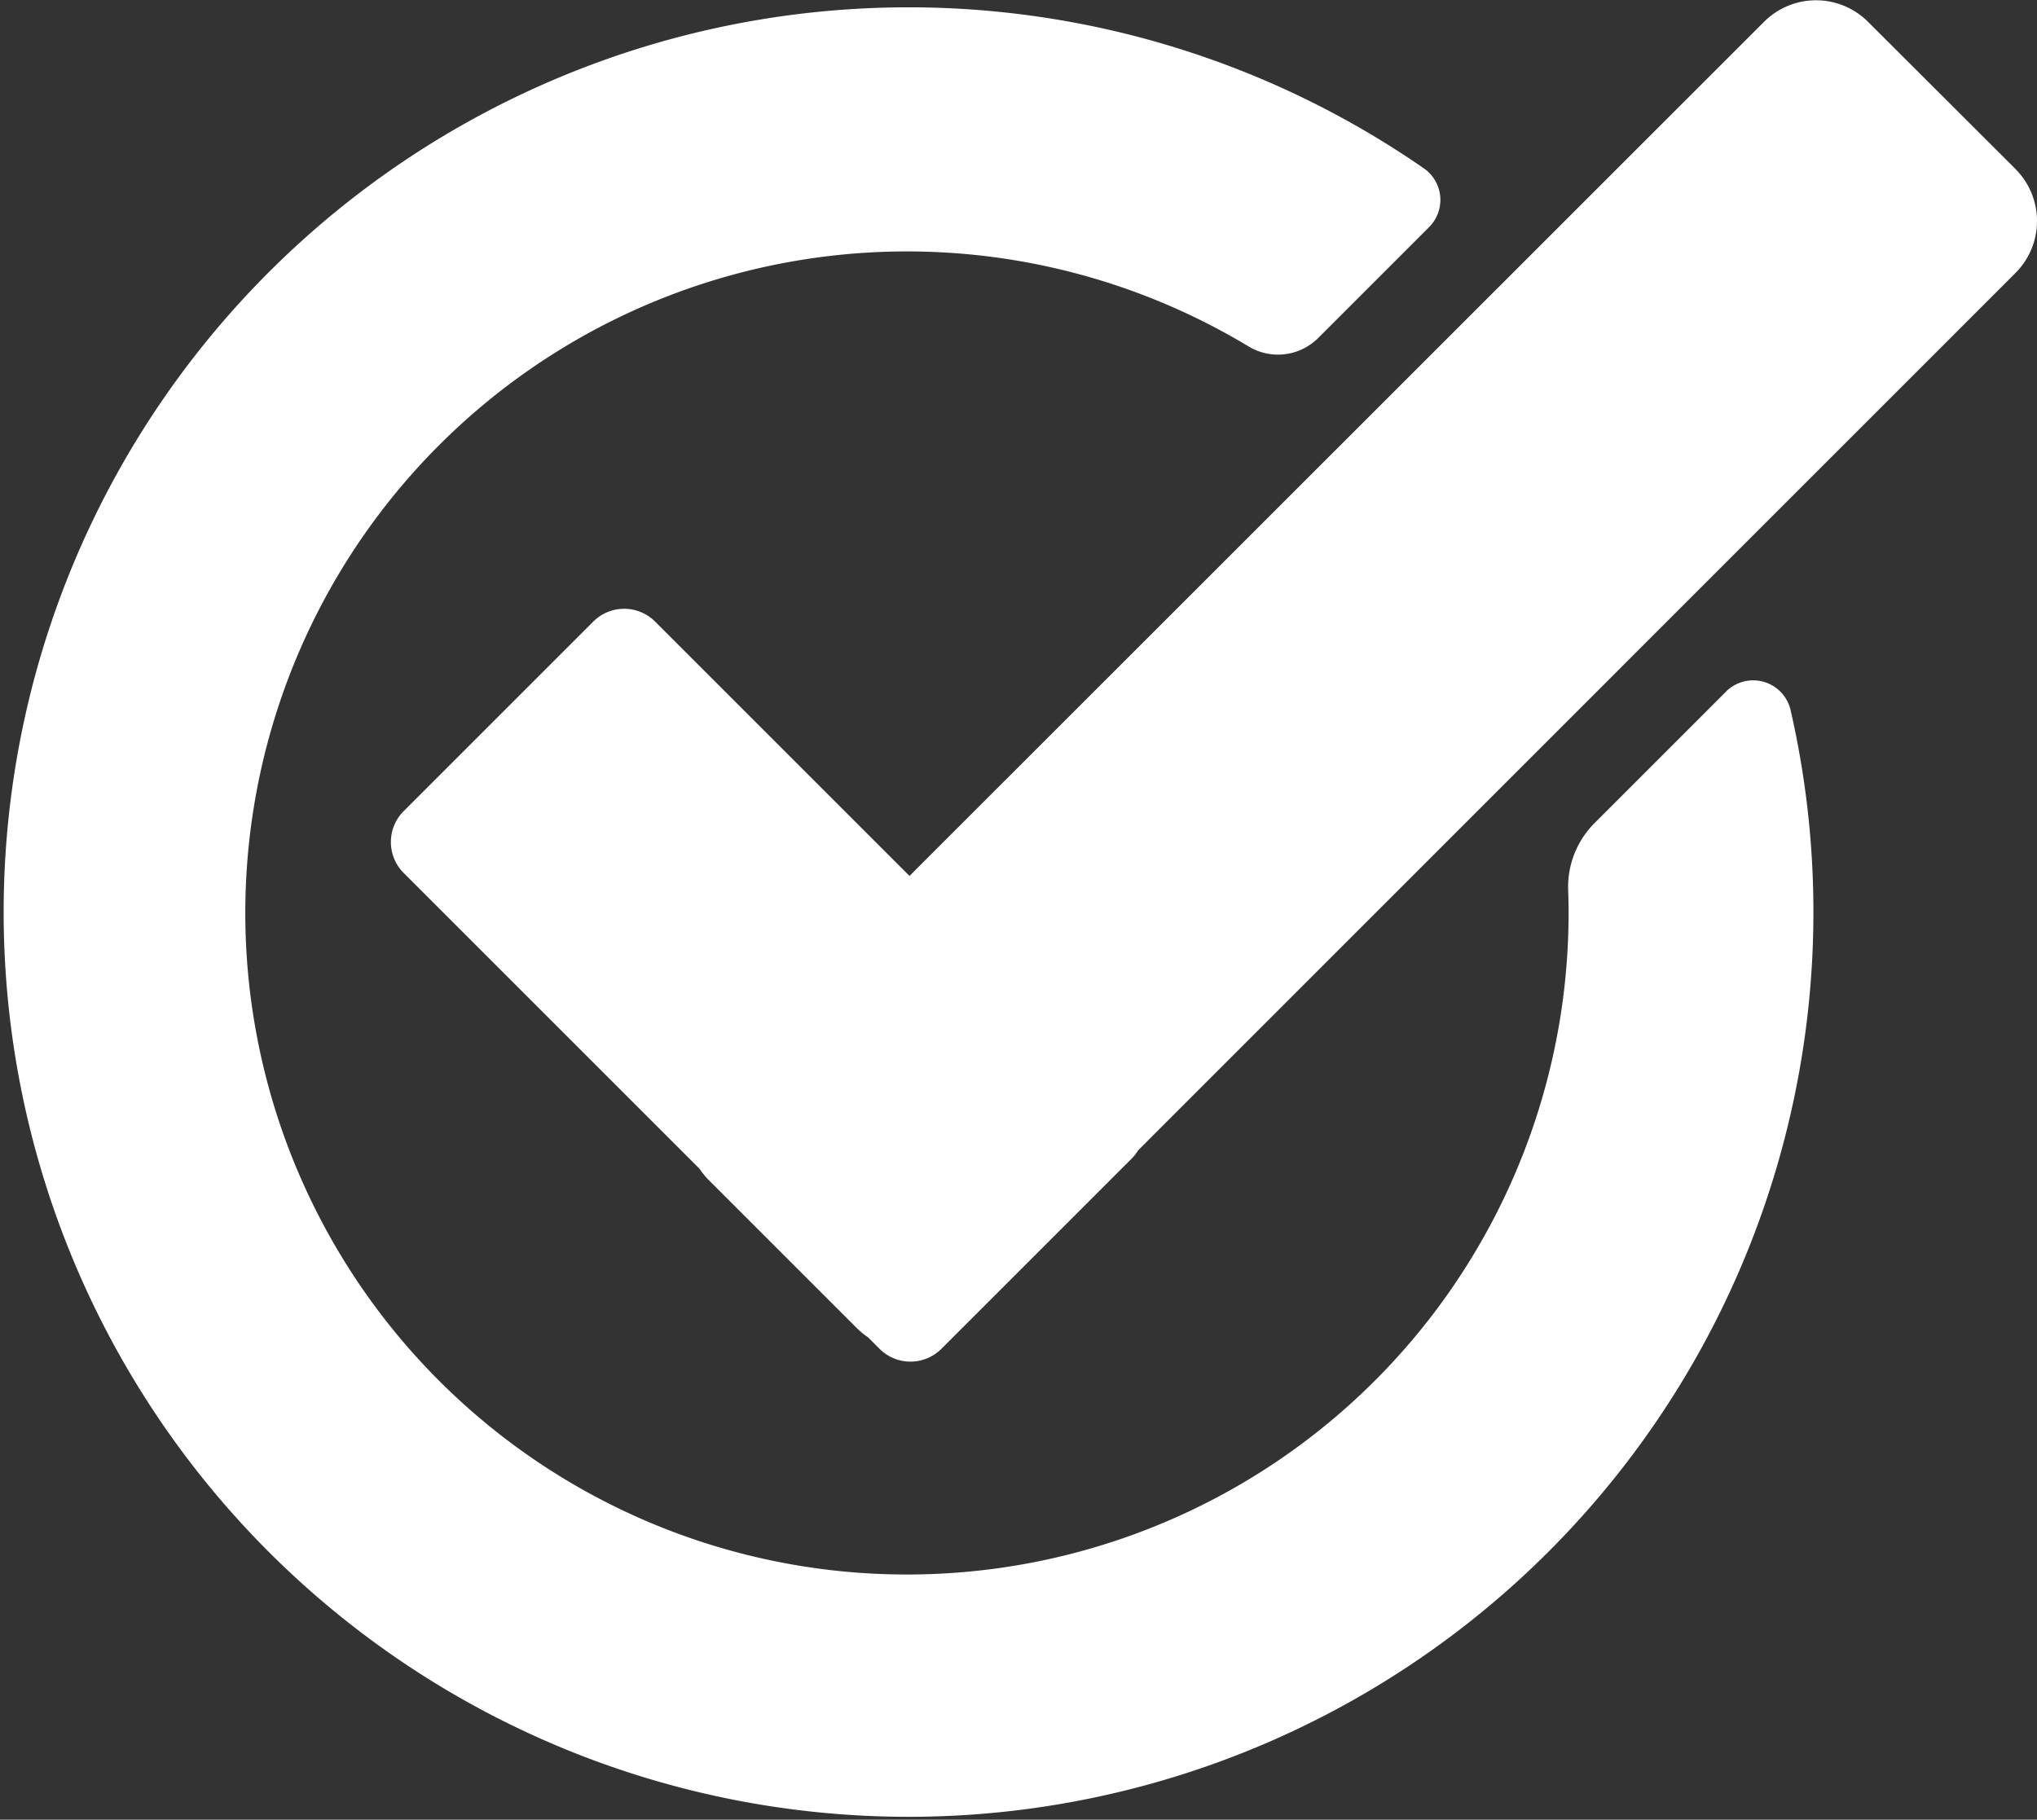
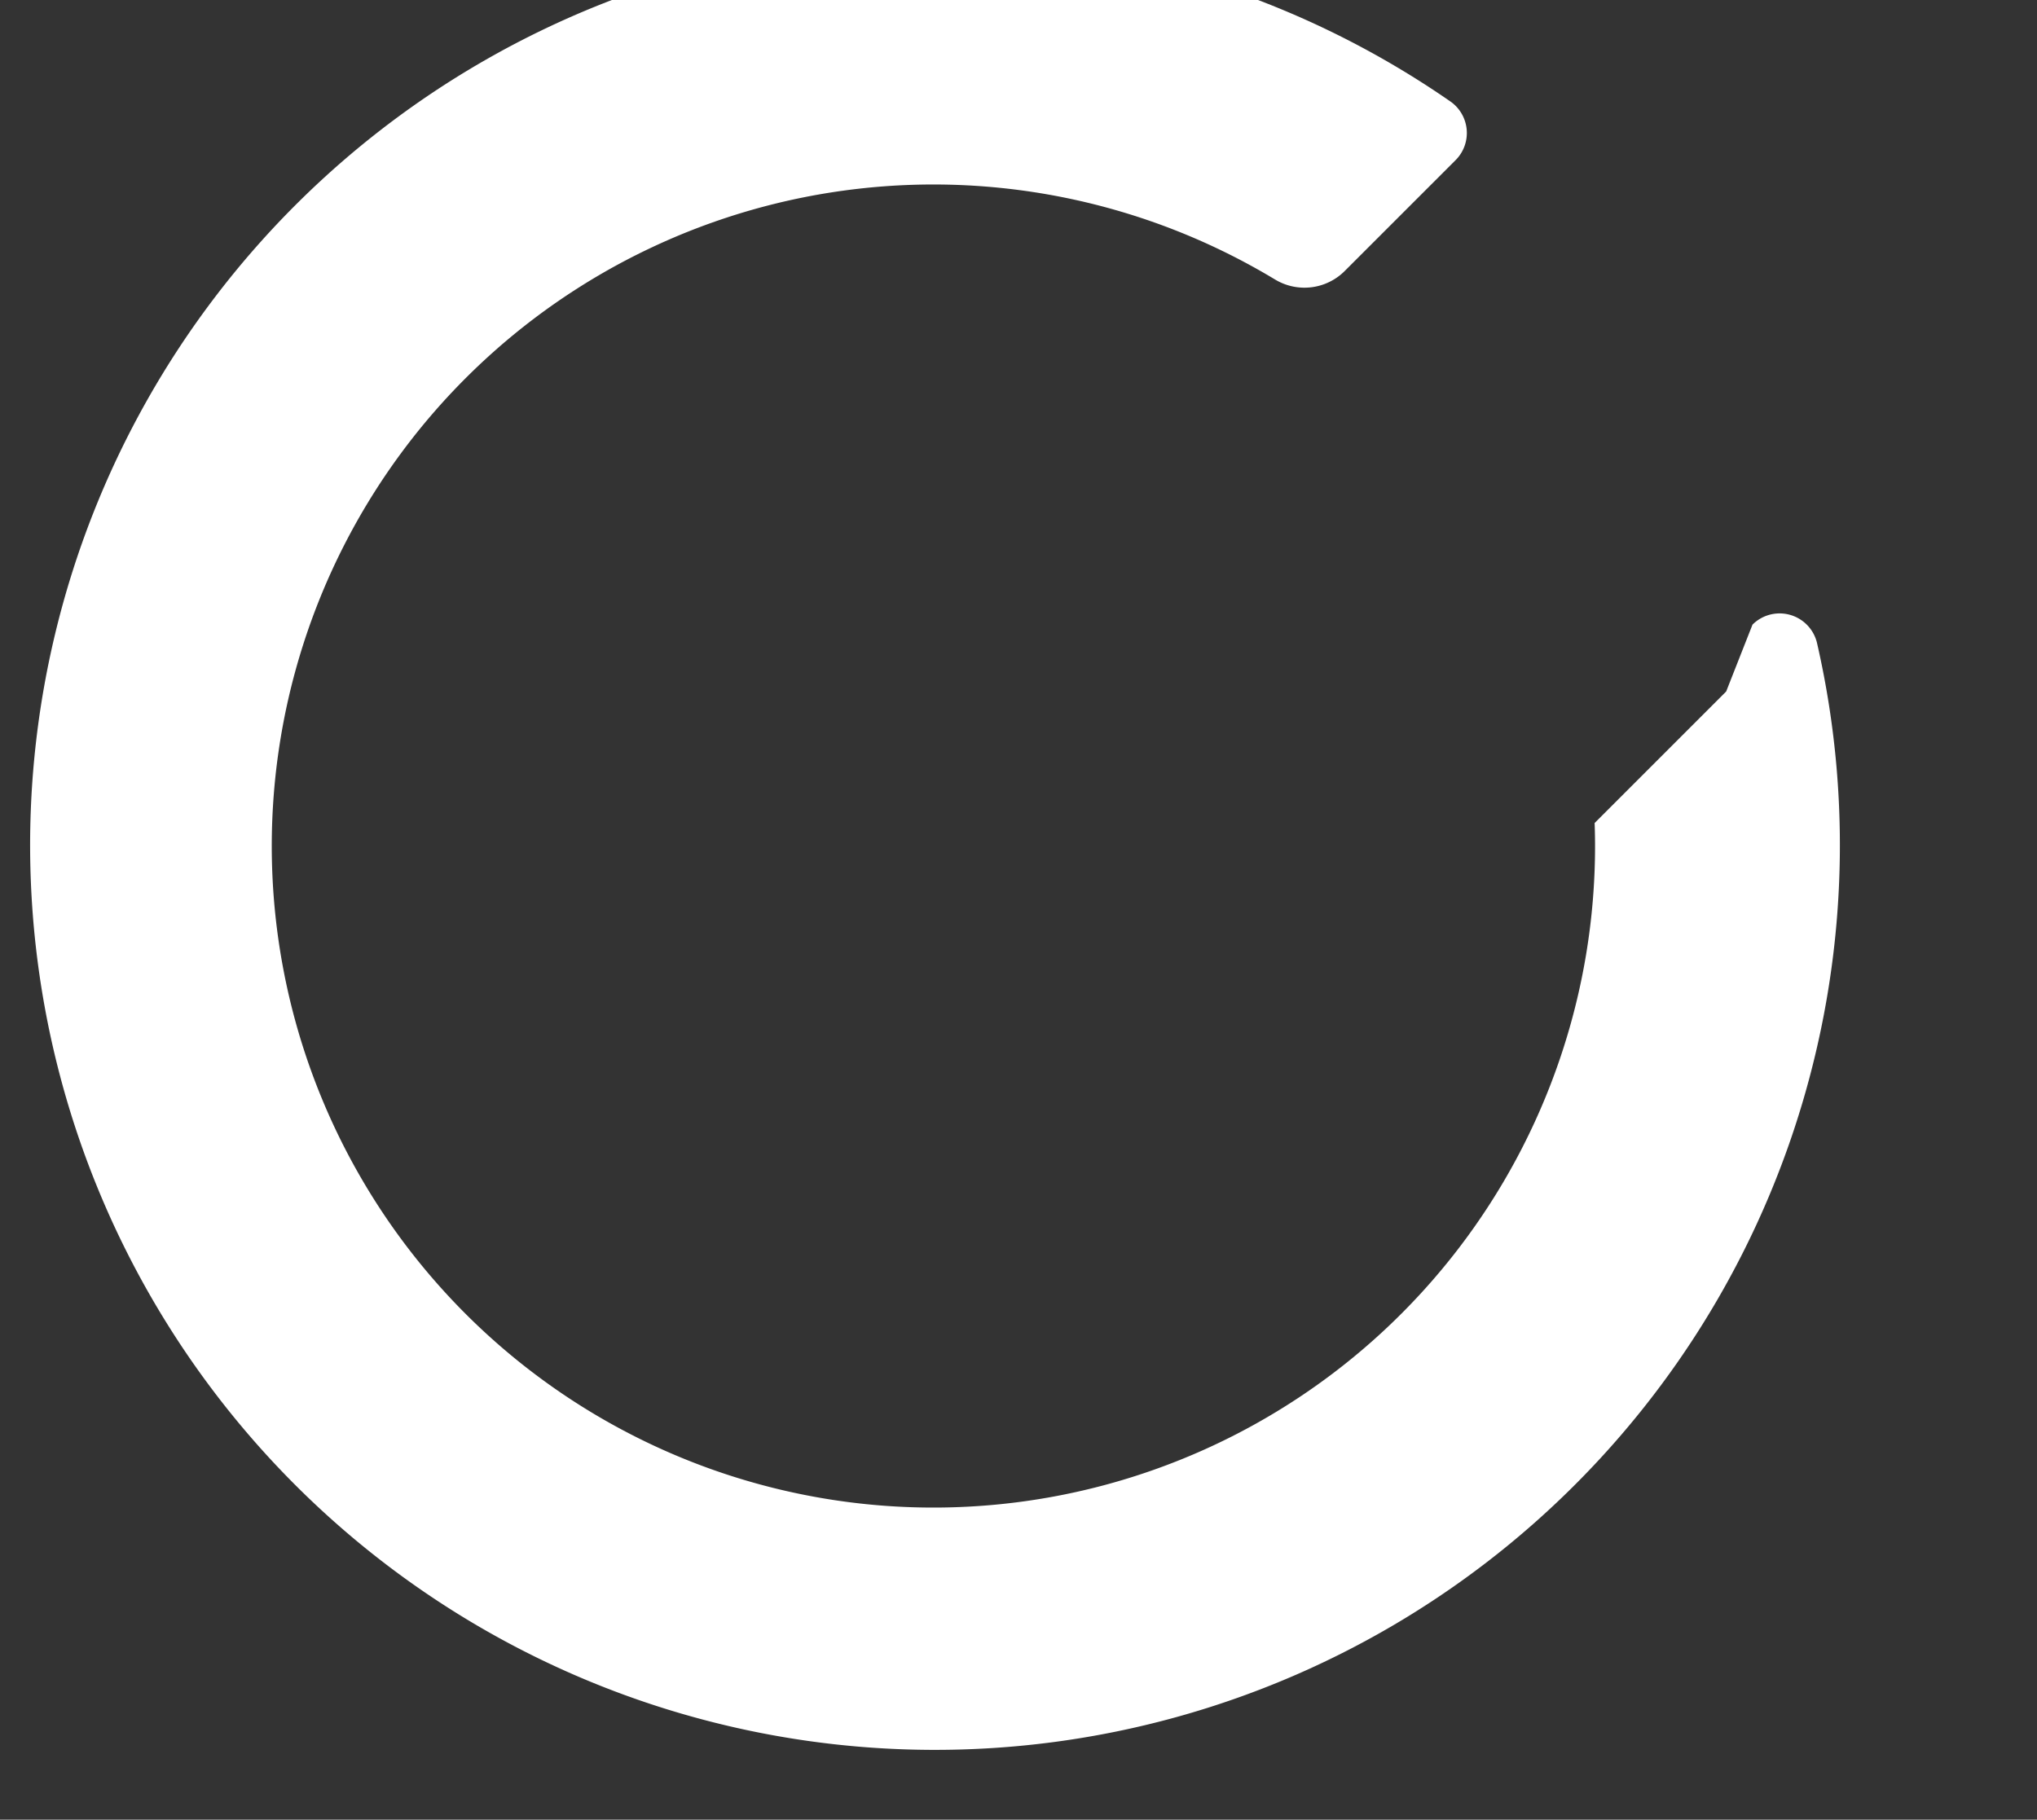
<svg xmlns="http://www.w3.org/2000/svg" width="28.632" height="25.581" viewBox="0 0 28.632 25.581">
  <rect x="0" y="0" width="28.632" height="25.581" fill="#333333" stroke="none" />
  <g transform="translate(-11 -12)">
    <g transform="translate(11 12.004)">
      <g transform="translate(0 -0.004)">
-         <path d="M450.47,2.374,448.392.3a1.033,1.033,0,0,0-1.456,0L434.922,12.31l-3.577-3.577a.615.615,0,0,0-.867,0L427.811,11.4a.615.615,0,0,0,0,.867l4.161,4.161a1.026,1.026,0,0,0,.129.158l2.078,2.078a1.025,1.025,0,0,0,.158.13l.165.165a.615.615,0,0,0,.867,0l2.667-2.667a.608.608,0,0,0,.1-.125L450.47,3.831a1.033,1.033,0,0,0,0-1.456" transform="translate(-422.138 0.004)" fill="#fff" />
-         <path d="M24.263,16.611,22.414,18.46a1.269,1.269,0,0,0-.372.941q.006.162.006.325a9.3,9.3,0,1,1-4.5-7.967.8.8,0,0,0,.984-.121l1.556-1.556a.54.54,0,0,0-.074-.825,12.719,12.719,0,1,0,5.155,7.618.54.54,0,0,0-.908-.263" transform="translate(0 -6.89)" fill="#fff" />
+         <path d="M24.263,16.611,22.414,18.46q.006.162.006.325a9.3,9.3,0,1,1-4.5-7.967.8.8,0,0,0,.984-.121l1.556-1.556a.54.54,0,0,0-.074-.825,12.719,12.719,0,1,0,5.155,7.618.54.54,0,0,0-.908-.263" transform="translate(0 -6.89)" fill="#fff" />
      </g>
    </g>
  </g>
</svg>